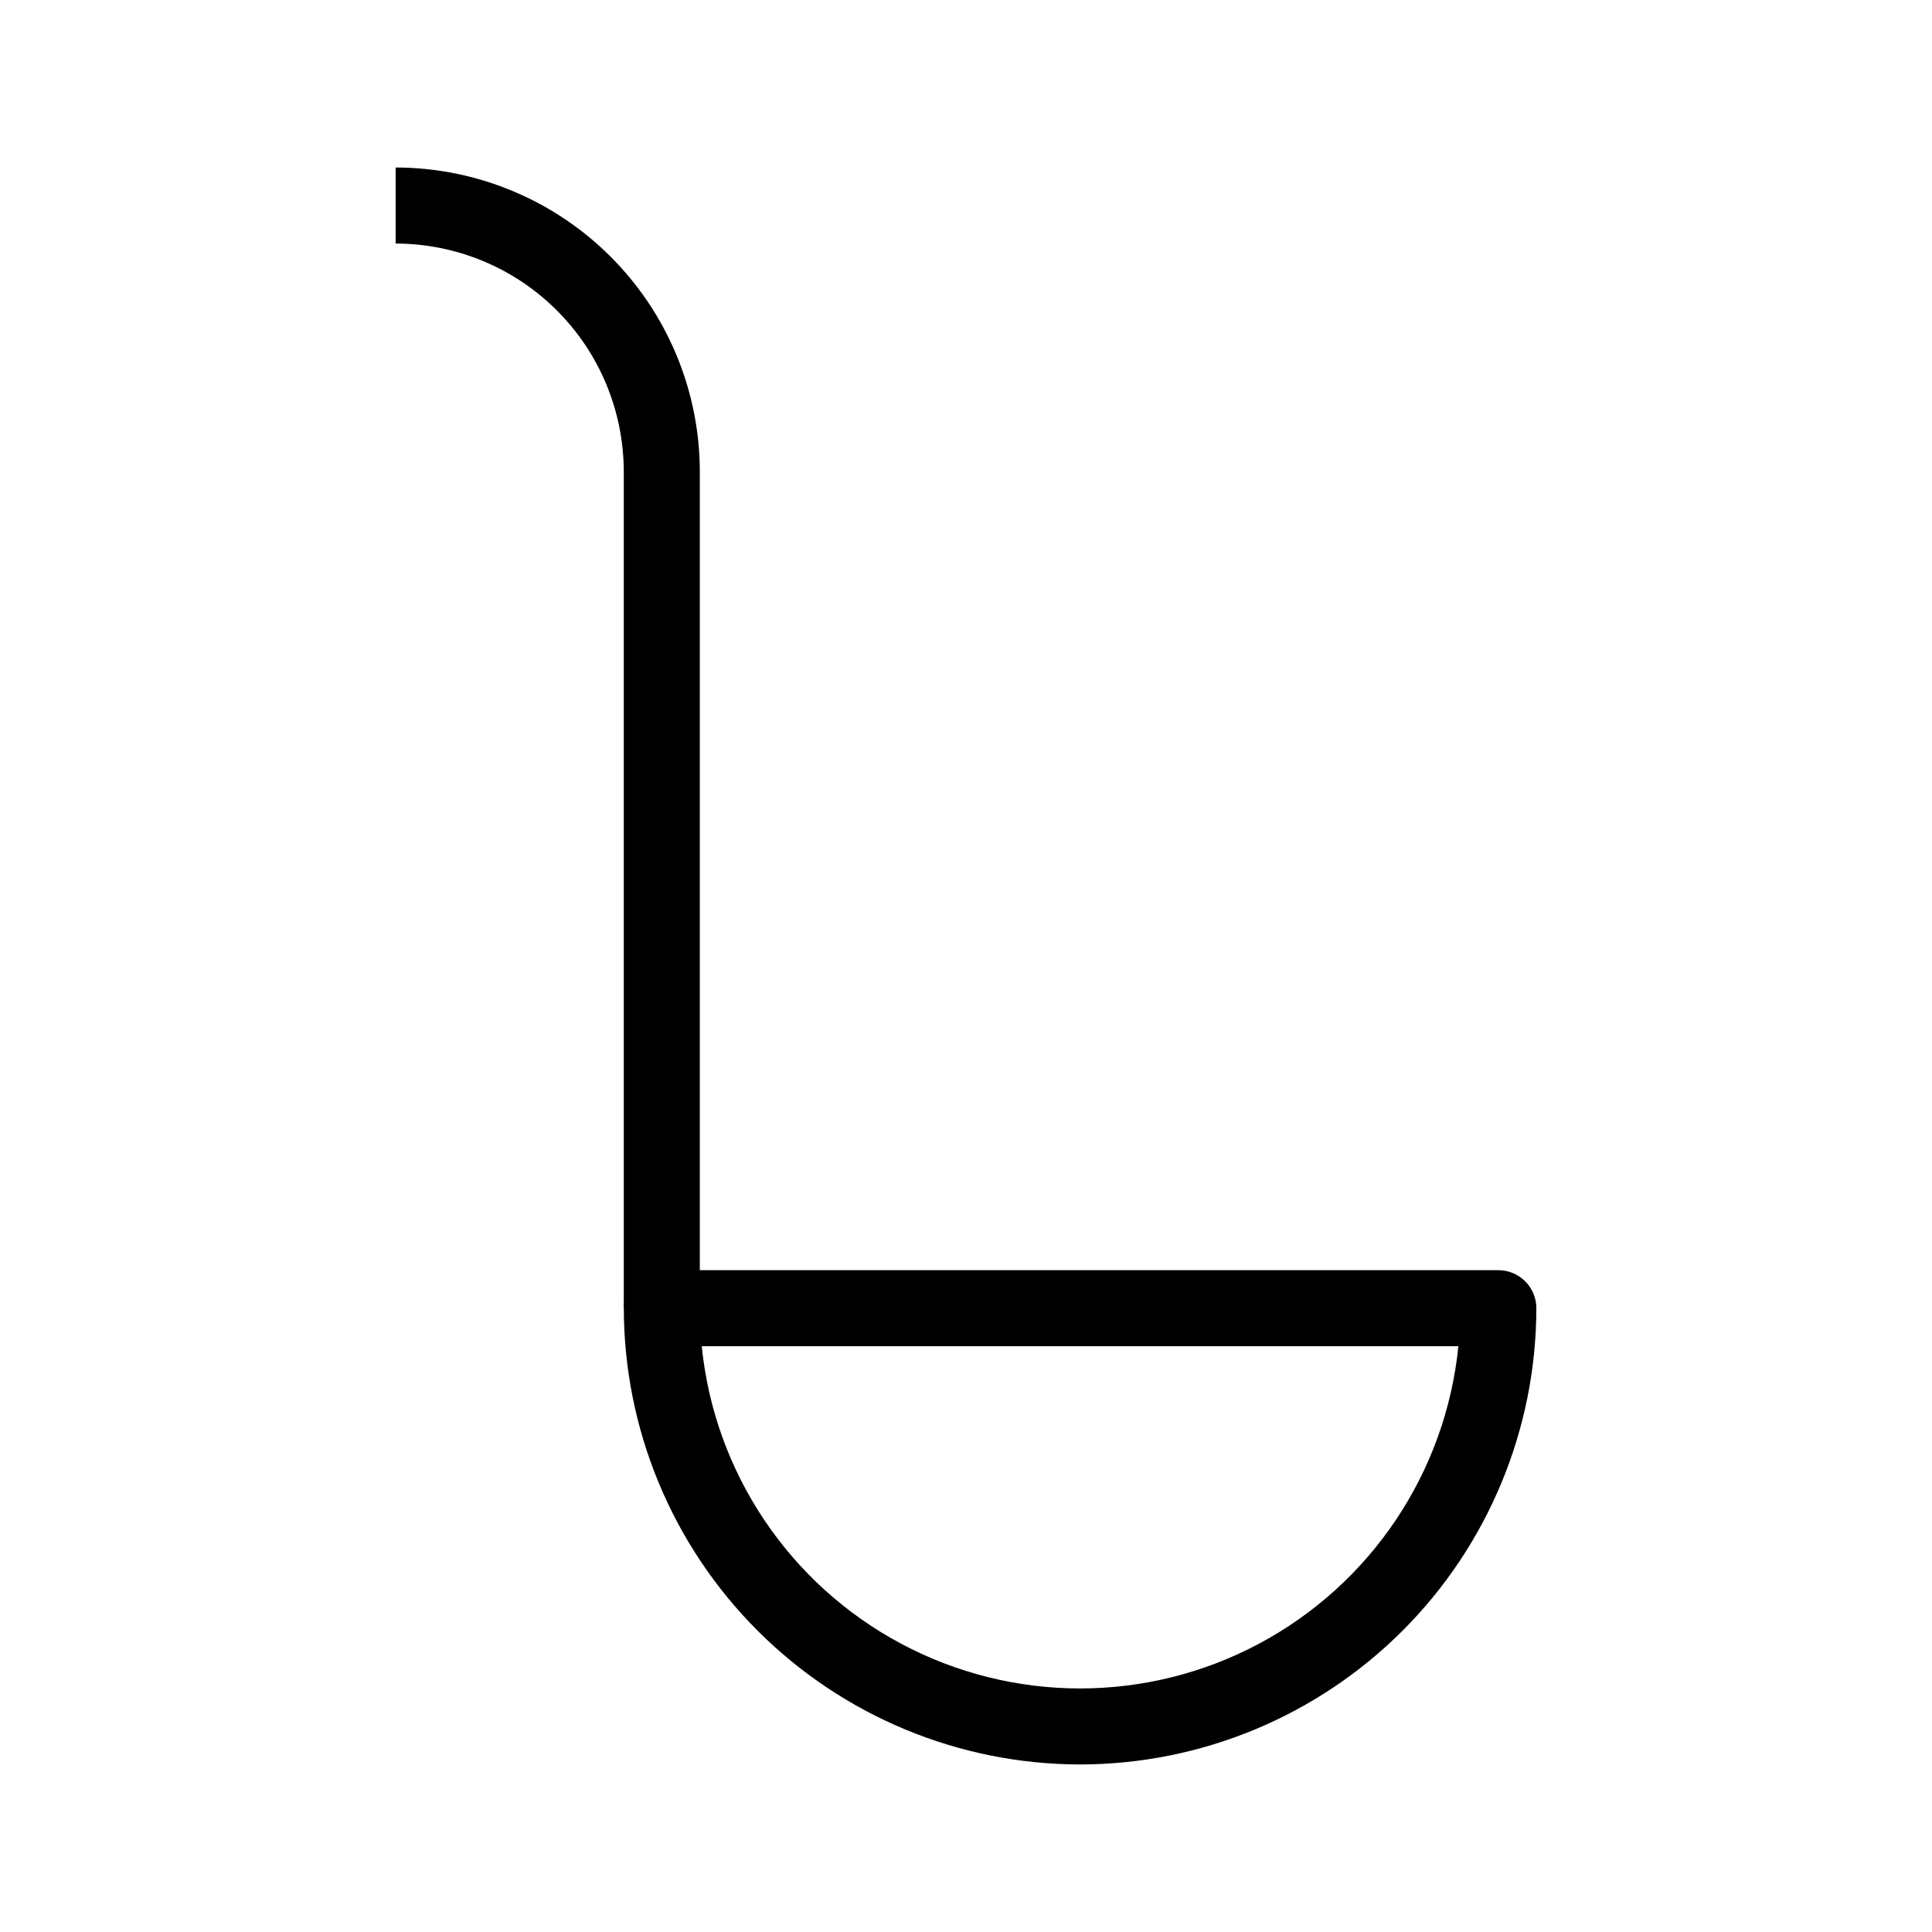
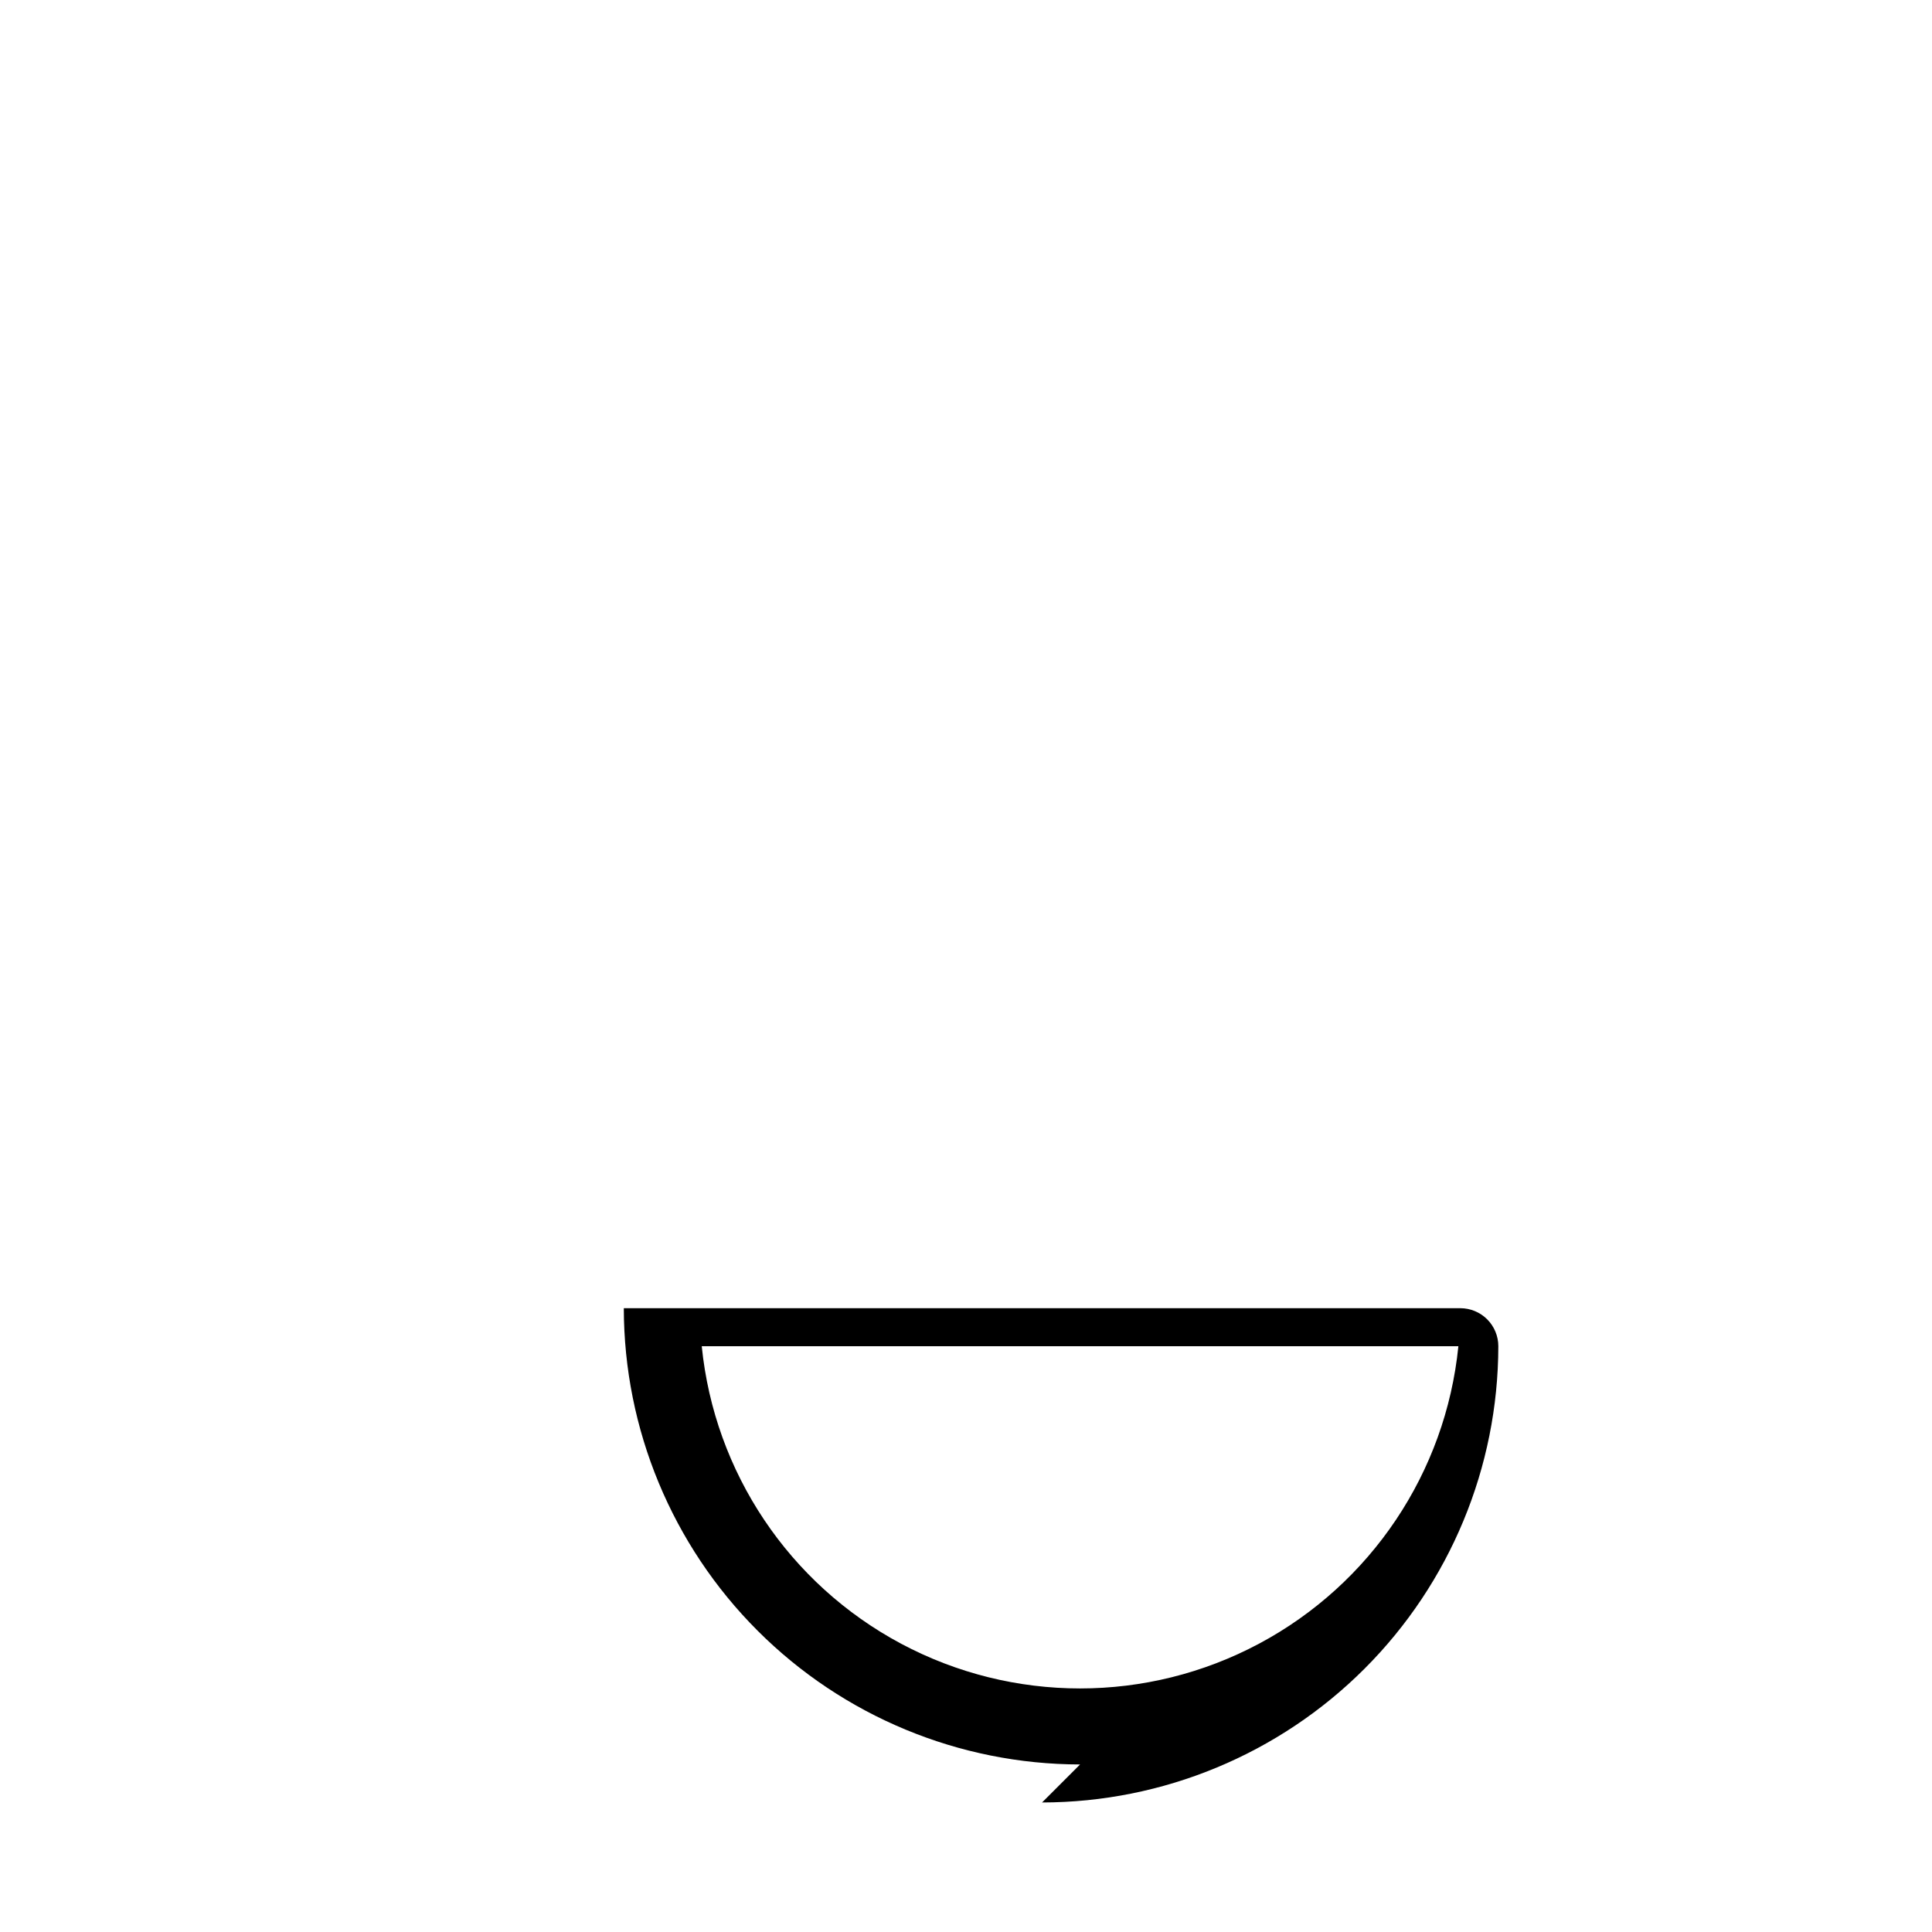
<svg xmlns="http://www.w3.org/2000/svg" fill="#000000" width="800px" height="800px" version="1.1" viewBox="144 144 512 512">
  <g>
-     <path d="m329.46 490.68h-20.152v-221.68c-0.016-16.027-6.391-31.395-17.727-42.73-11.336-11.332-26.703-17.707-42.73-17.727v-20.152c21.371 0.023 41.859 8.523 56.973 23.637 15.113 15.113 23.613 35.602 23.637 56.973z" />
-     <path d="m430.23 611.6c-32.059-0.035-62.793-12.785-85.461-35.453s-35.418-53.402-35.453-85.461c0-5.562 4.512-10.074 10.078-10.074h221.68c2.672 0 5.234 1.059 7.125 2.949 1.887 1.891 2.949 4.453 2.949 7.125-0.035 32.059-12.785 62.793-35.453 85.461s-53.402 35.418-85.461 35.453zm-100.26-110.84c3.356 33.438 23.164 63.004 52.812 78.828 29.648 15.824 65.238 15.824 94.887 0 29.648-15.824 49.457-45.391 52.816-78.828z" />
+     <path d="m430.23 611.6c-32.059-0.035-62.793-12.785-85.461-35.453s-35.418-53.402-35.453-85.461h221.68c2.672 0 5.234 1.059 7.125 2.949 1.887 1.891 2.949 4.453 2.949 7.125-0.035 32.059-12.785 62.793-35.453 85.461s-53.402 35.418-85.461 35.453zm-100.26-110.84c3.356 33.438 23.164 63.004 52.812 78.828 29.648 15.824 65.238 15.824 94.887 0 29.648-15.824 49.457-45.391 52.816-78.828z" />
  </g>
</svg>